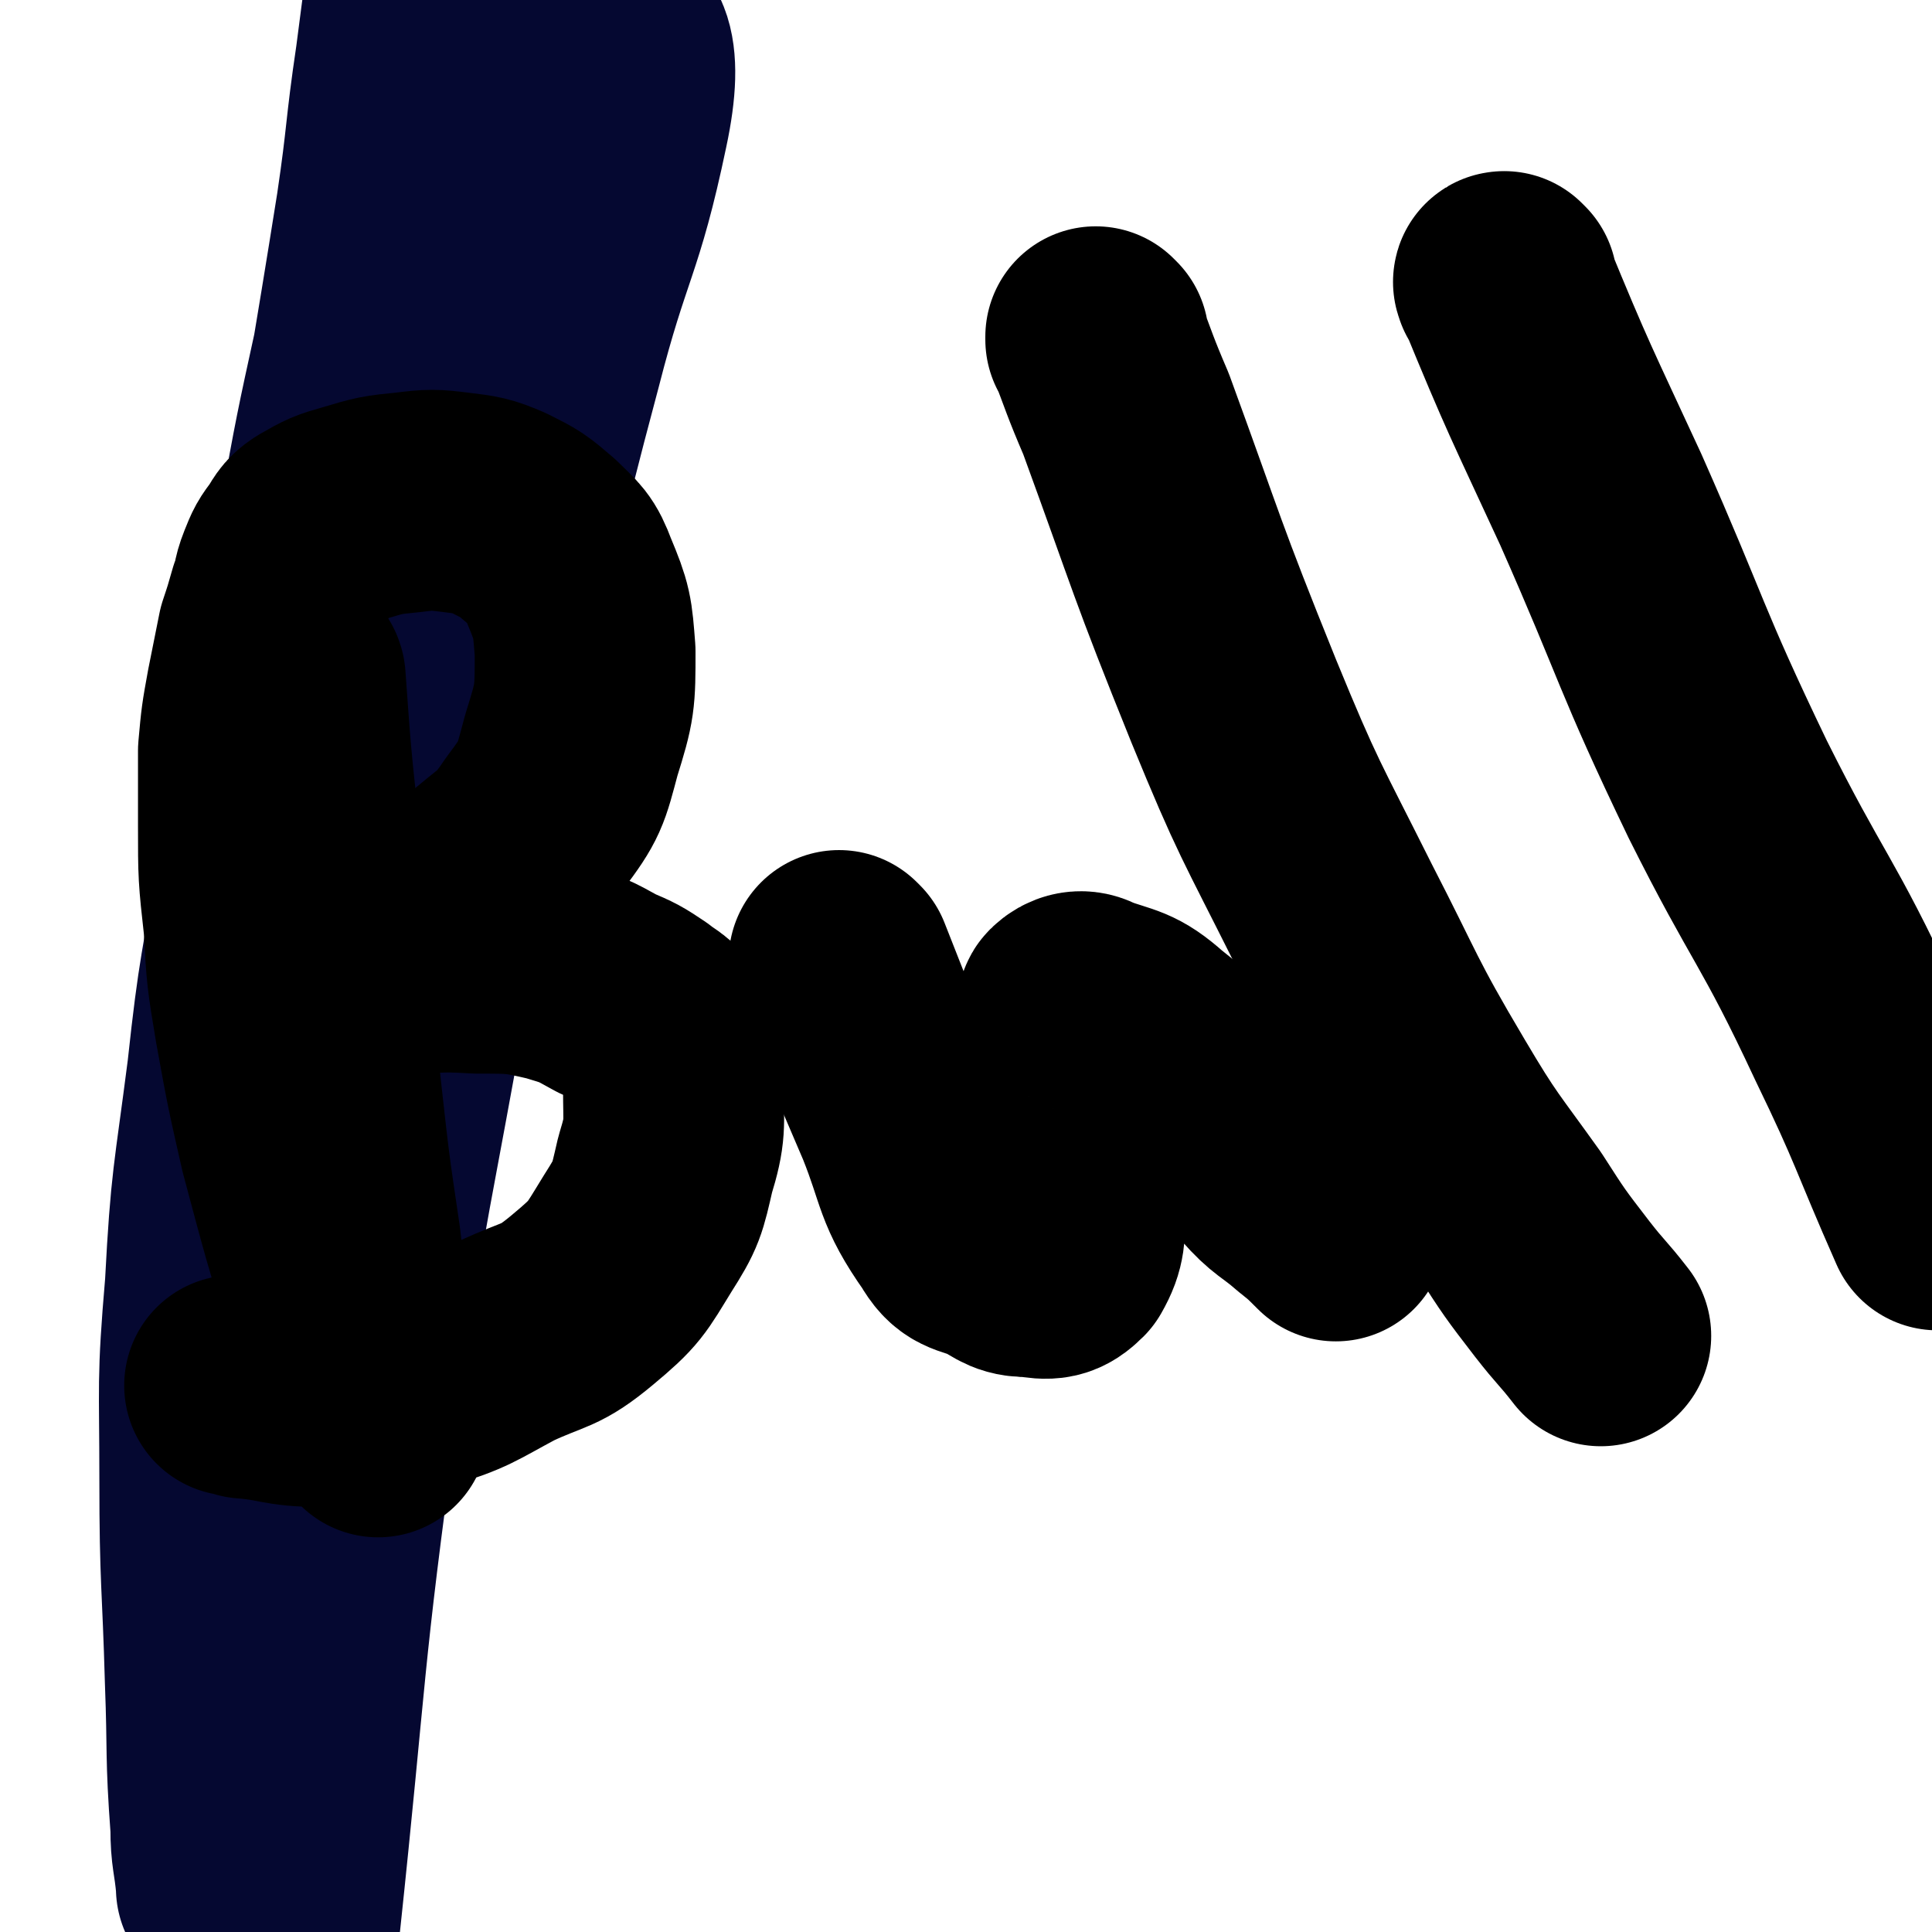
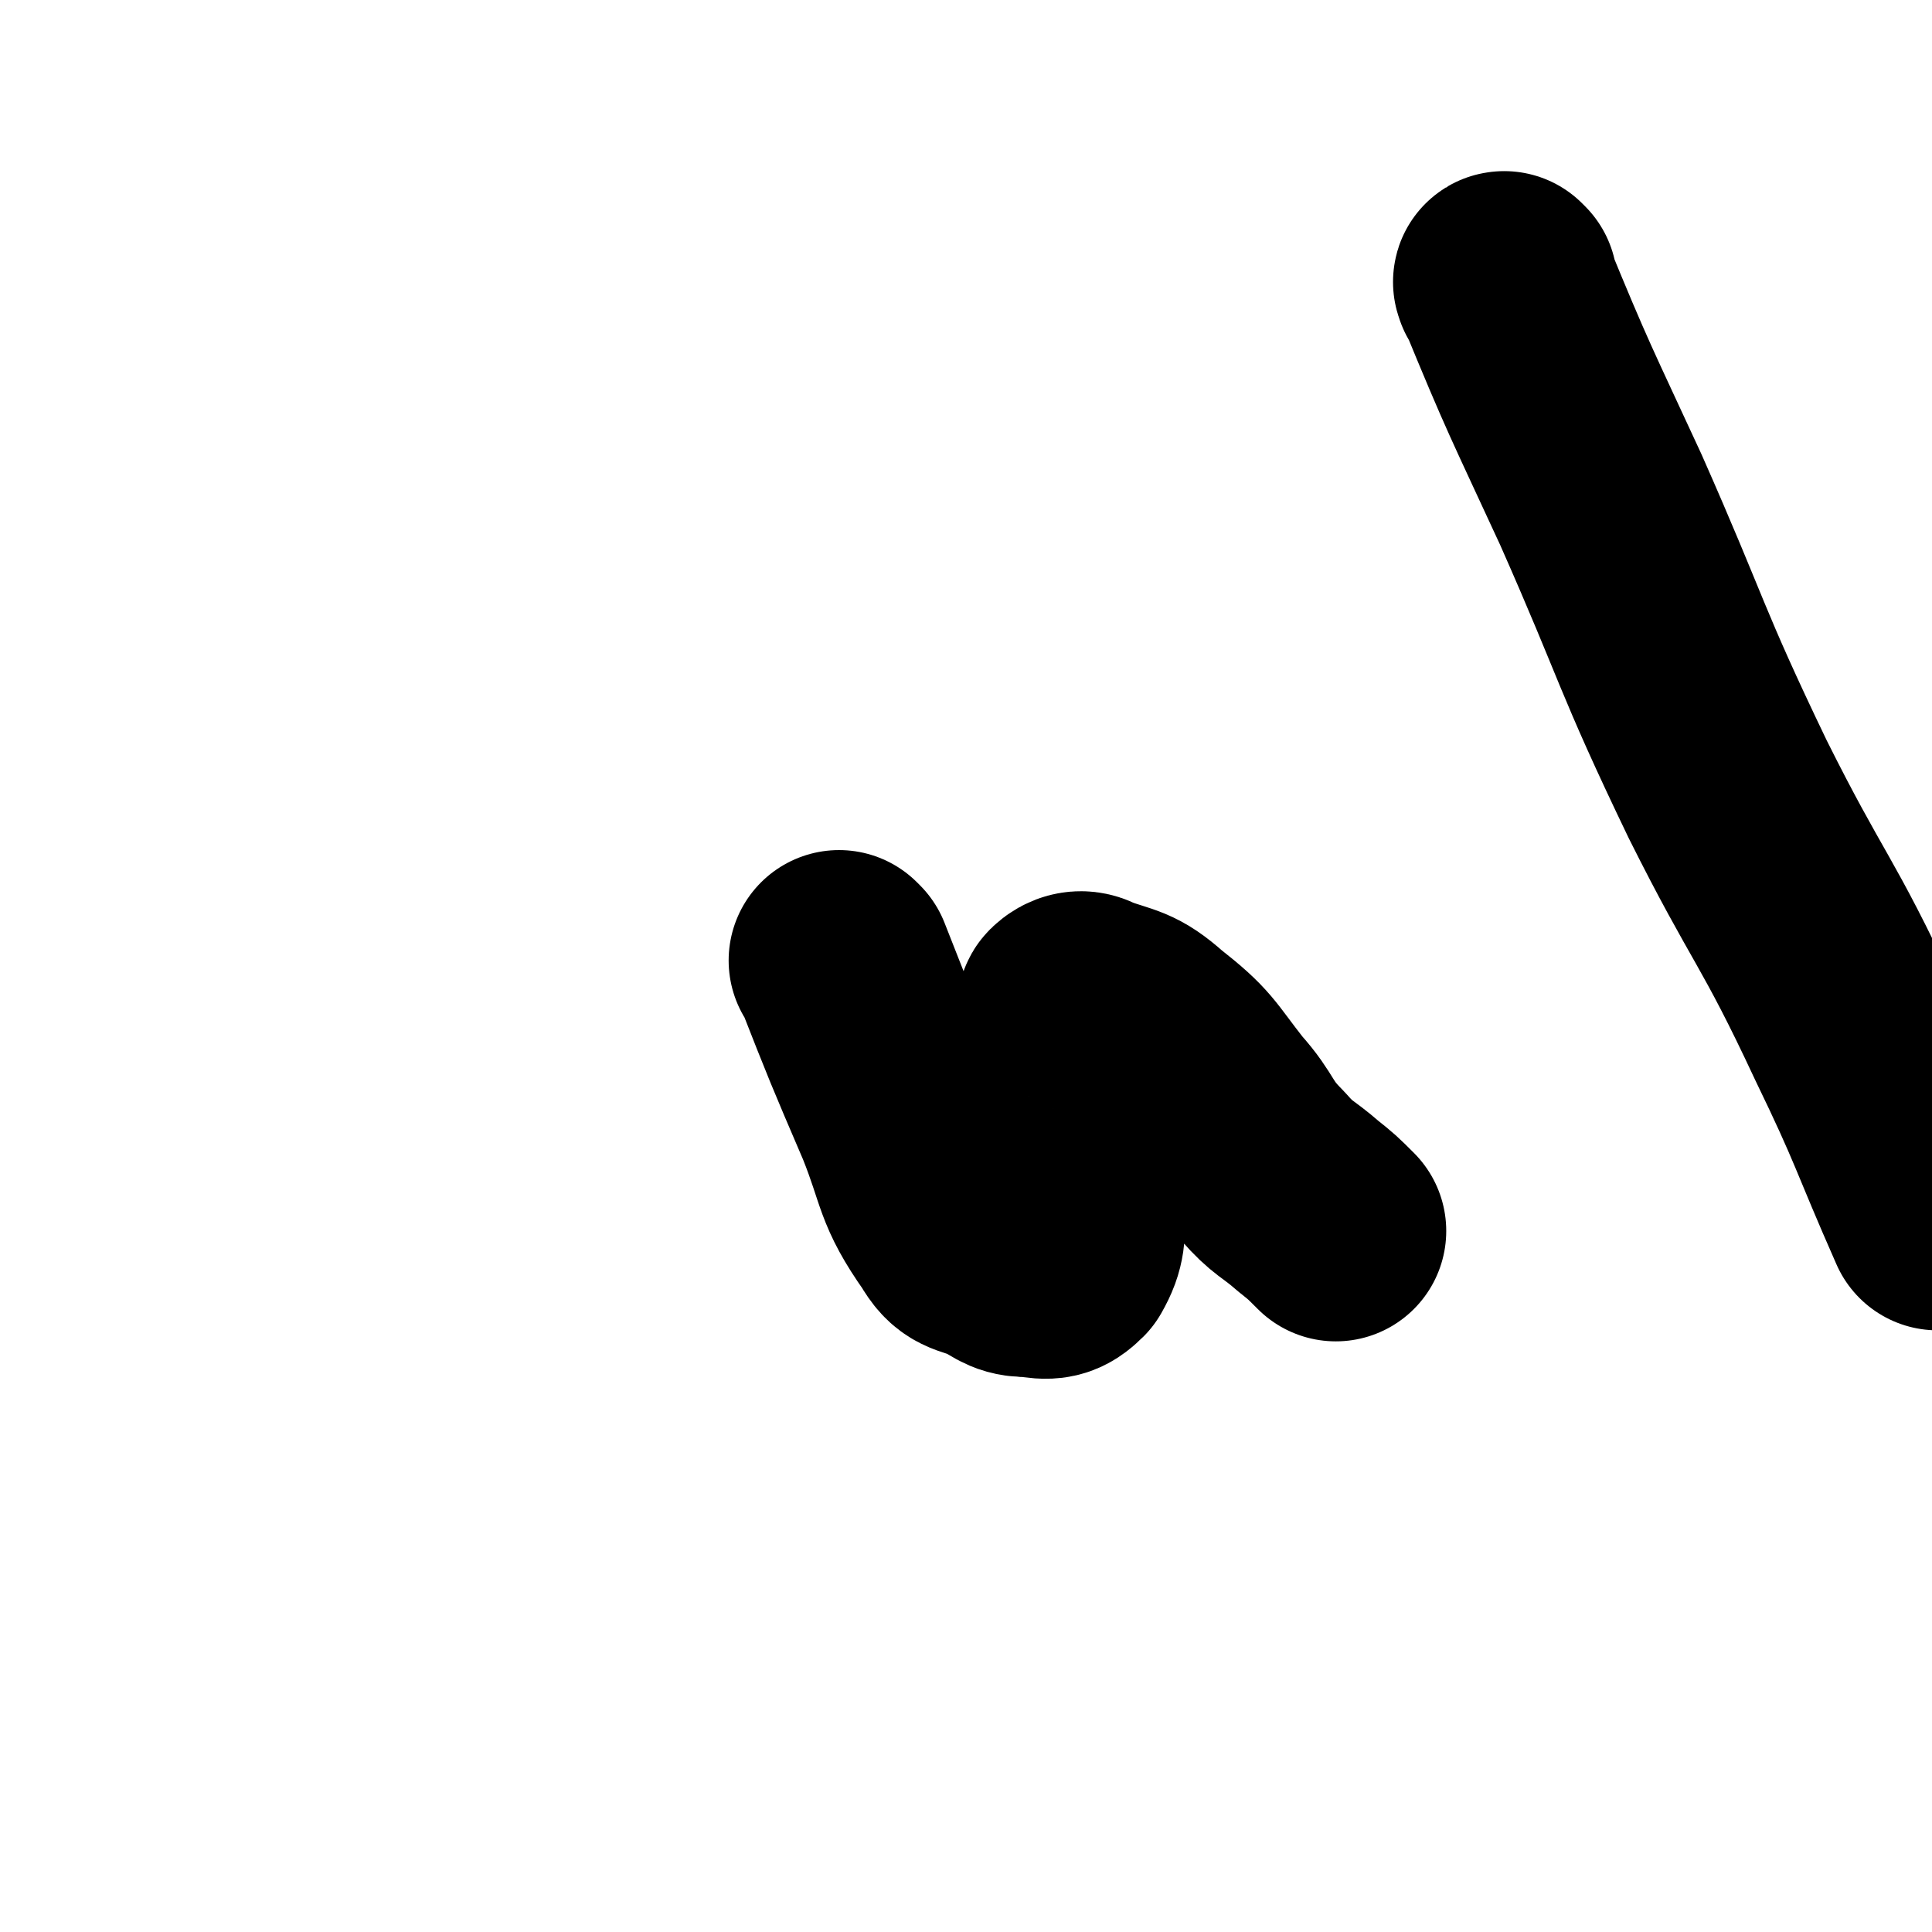
<svg xmlns="http://www.w3.org/2000/svg" viewBox="0 0 700 700" version="1.1">
  <g fill="none" stroke="#050831" stroke-width="80" stroke-linecap="round" stroke-linejoin="round">
-     <path d="M149,356c0,0 -1,-1 -1,-1 0,0 1,0 1,1 0,0 0,0 0,0 1,-14 1,-14 2,-28 4,-34 4,-34 8,-68 1,-6 1,-6 2,-11 0,0 1,-1 1,0 1,2 1,3 1,6 0,19 1,20 -2,39 -4,33 -6,33 -13,66 -8,39 -9,38 -18,78 -8,36 -8,36 -15,73 -5,27 -4,27 -10,54 -4,17 -5,17 -9,35 -2,7 -2,7 -3,14 -1,1 -1,2 -1,2 0,-1 0,-2 0,-3 1,-18 0,-18 2,-36 5,-40 4,-40 11,-79 8,-51 8,-51 19,-101 10,-48 11,-47 21,-95 10,-45 9,-45 20,-90 11,-42 11,-42 23,-84 15,-50 15,-50 32,-99 2,-7 4,-15 5,-12 2,5 2,14 -1,28 -9,43 -13,42 -24,85 -16,60 -15,60 -28,121 -14,63 -13,63 -24,126 -12,66 -13,66 -22,132 -13,94 -11,94 -21,188 -3,24 -2,24 -4,49 -1,9 -1,14 -2,17 -1,2 -1,-4 -2,-8 -4,-23 -6,-23 -8,-45 -3,-43 -2,-44 -2,-87 -1,-54 -2,-54 0,-108 2,-59 2,-59 6,-118 5,-54 5,-54 12,-108 16,-107 18,-106 35,-213 4,-27 3,-27 7,-54 2,-15 2,-16 4,-30 0,-1 0,0 0,1 0,8 1,8 0,17 -3,25 -3,25 -7,50 -5,33 -6,33 -12,66 -7,32 -7,32 -13,65 -6,31 -6,31 -12,62 -5,31 -5,31 -10,63 -6,36 -7,36 -11,73 -5,39 -6,39 -8,77 -3,35 -2,35 -2,70 0,37 1,37 2,73 1,26 0,26 2,53 0,10 1,10 2,21 0,1 0,1 0,1 " />
-   </g>
+     </g>
  <g fill="none" stroke="#000000" stroke-width="80" stroke-linecap="round" stroke-linejoin="round">
-     <path d="M107,246c0,0 0,-1 -1,-1 0,0 1,0 1,1 0,0 0,0 0,0 0,0 0,-1 -1,-1 0,0 1,0 1,1 2,28 2,28 5,56 4,47 3,47 8,94 3,27 3,27 7,54 2,19 3,19 6,37 1,9 2,9 4,19 0,4 0,4 0,8 0,1 0,1 0,2 0,0 0,1 0,1 -1,-3 -1,-3 -2,-6 -6,-18 -7,-18 -13,-36 -9,-30 -9,-30 -17,-60 -5,-22 -5,-22 -9,-44 -3,-18 -3,-18 -4,-36 -2,-18 -2,-18 -2,-36 0,-14 0,-14 0,-27 1,-11 1,-11 3,-22 2,-10 2,-10 4,-20 2,-6 2,-6 4,-13 2,-5 1,-5 3,-10 2,-5 2,-5 5,-9 2,-3 2,-4 5,-6 7,-4 7,-4 14,-6 10,-3 10,-3 20,-4 8,-1 9,-1 17,0 8,1 9,1 16,4 8,4 8,4 15,10 6,6 7,6 10,14 5,12 5,13 6,26 0,17 0,18 -5,34 -4,15 -4,16 -13,28 -8,12 -10,11 -21,21 -10,9 -11,8 -22,17 -7,5 -7,5 -15,10 -5,3 -5,3 -9,5 -2,1 -2,1 -4,2 0,0 0,0 0,0 0,0 0,0 0,0 0,0 -1,-1 -1,-1 8,-1 9,-1 19,-2 16,-1 16,-2 32,-1 14,0 15,0 28,3 10,3 10,3 19,8 7,3 7,3 13,7 5,4 6,3 8,9 3,8 3,9 3,18 0,14 1,15 -3,28 -3,13 -3,14 -10,25 -8,13 -8,14 -20,24 -12,10 -13,8 -28,15 -15,8 -15,9 -31,14 -18,5 -18,5 -36,6 -14,0 -14,-2 -27,-3 -2,-1 -2,-1 -4,-1 " />
    <path d="M305,349c0,0 -1,-1 -1,-1 0,0 0,0 1,1 0,0 0,0 0,0 0,0 -1,-1 -1,-1 0,0 0,0 1,1 0,0 0,0 0,0 11,28 11,28 23,56 8,20 6,23 18,40 4,7 6,6 14,9 7,4 7,5 14,5 6,1 8,1 12,-3 4,-7 3,-9 4,-18 1,-14 0,-14 -1,-28 -1,-12 -1,-12 -2,-24 0,-7 0,-7 0,-15 1,-3 -1,-5 0,-6 2,-2 5,-3 8,-1 11,4 13,3 22,11 14,11 13,12 24,26 9,10 7,12 17,22 7,8 8,7 16,14 5,4 5,4 10,9 " />
-     <path d="M398,123c0,0 -1,-1 -1,-1 0,0 0,1 0,1 0,0 0,0 0,0 1,0 0,-1 0,-1 5,13 5,14 11,28 19,52 18,52 39,104 16,39 17,39 36,77 17,33 16,34 35,66 13,22 14,22 29,43 9,14 9,14 19,27 7,9 7,8 14,17 " />
    <path d="M546,103c0,0 -1,-1 -1,-1 0,0 0,1 0,1 0,0 0,0 0,0 1,0 -1,-1 0,-1 16,39 17,40 35,79 23,52 21,53 46,105 22,44 25,43 46,88 16,33 15,34 30,68 " />
  </g>
</svg>